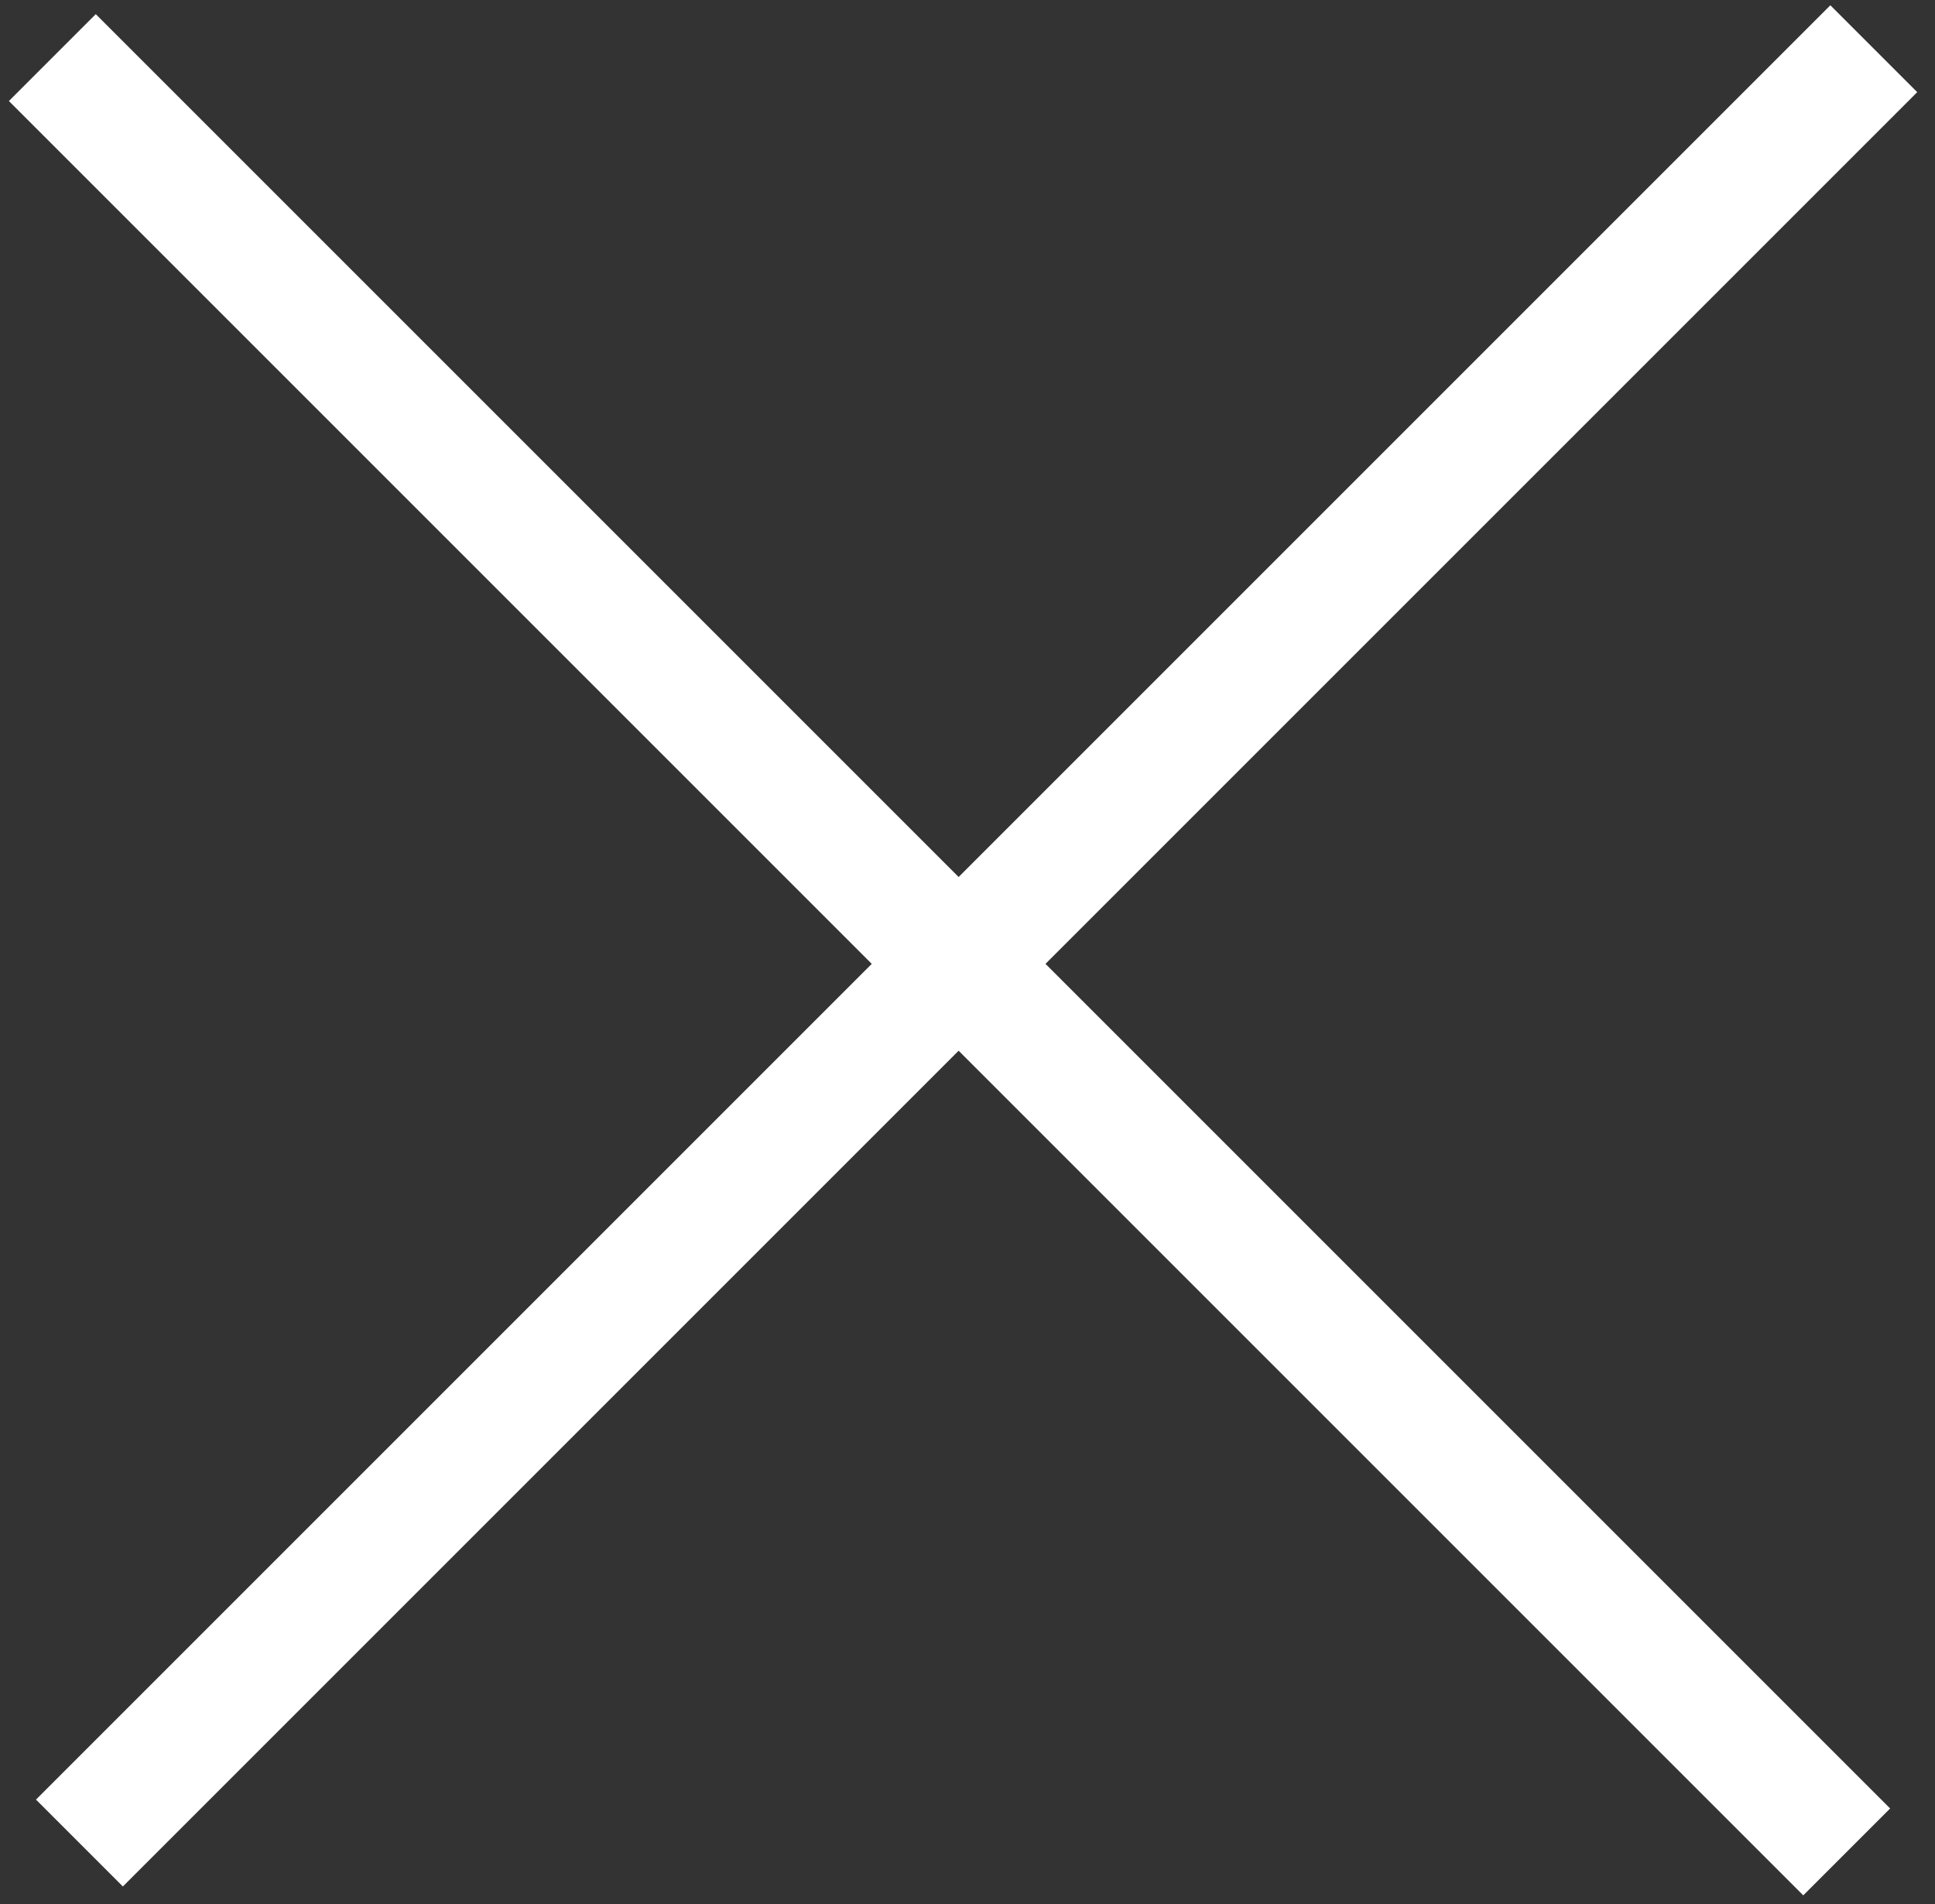
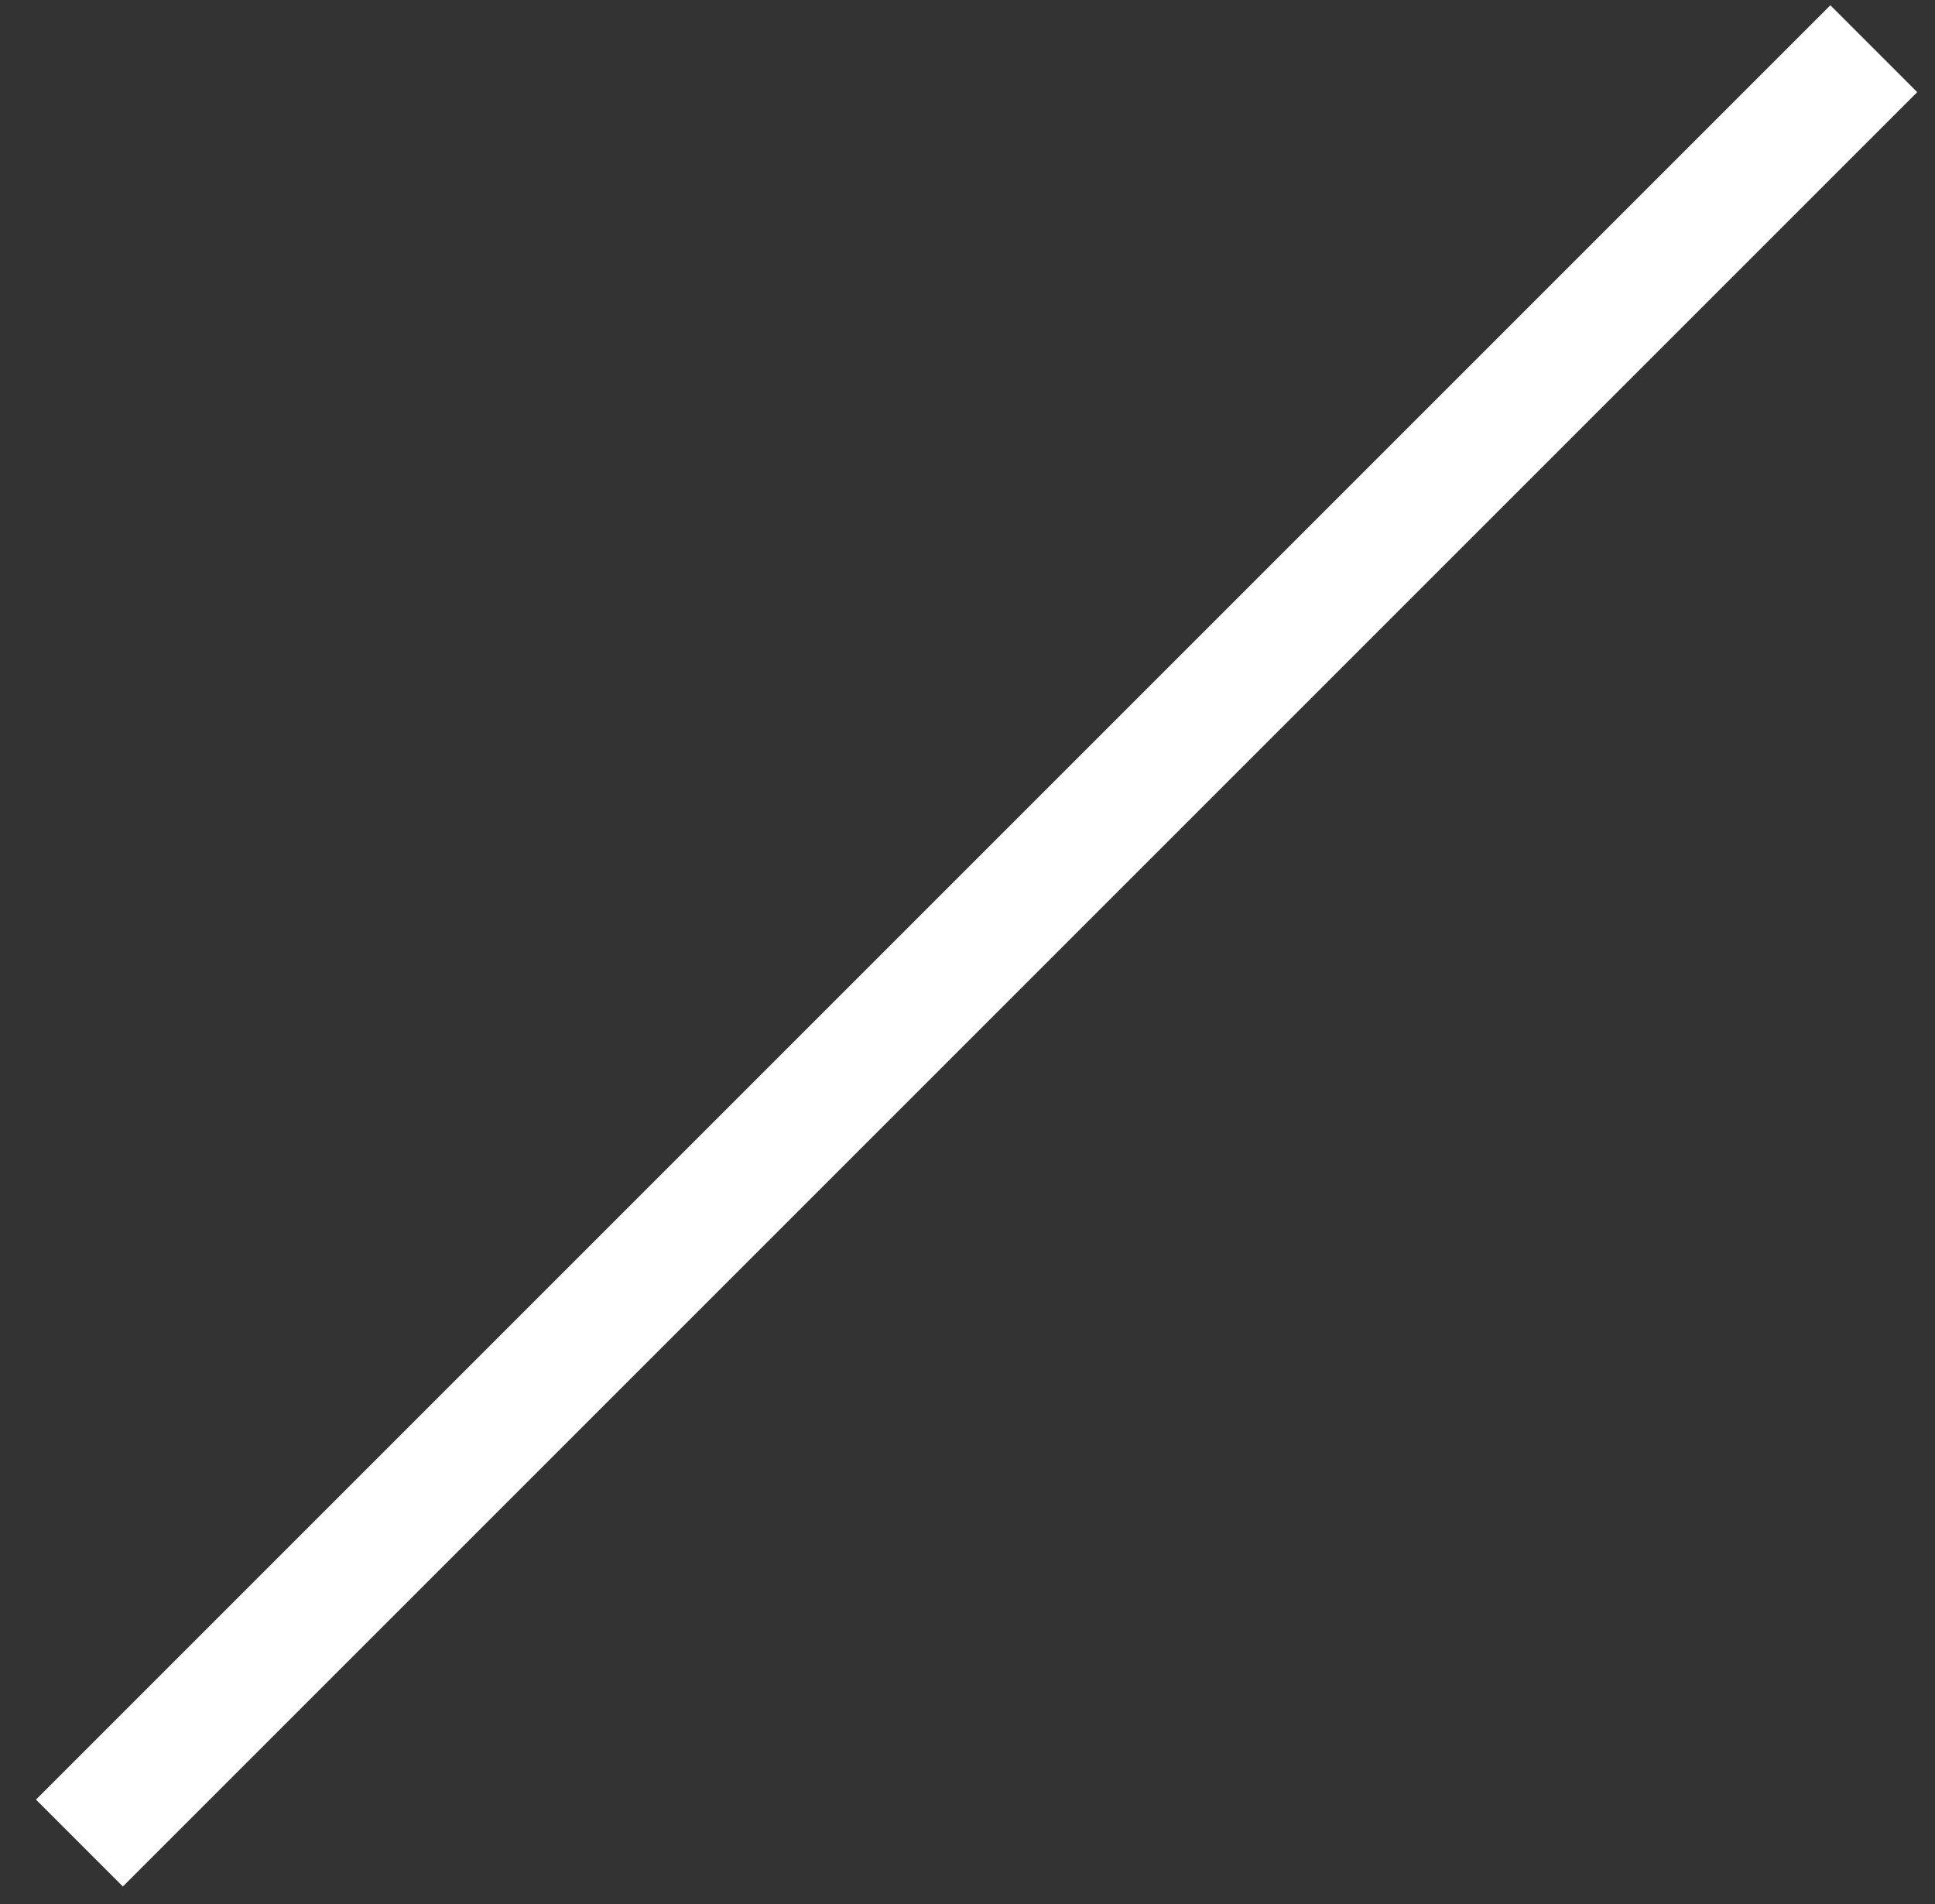
<svg xmlns="http://www.w3.org/2000/svg" width="63" height="62" viewBox="0 0 63 62" fill="none">
  <rect x="0" y="0" width="63" height="62" fill="#333333" stroke="none" />
-   <line x1="1.704" y1="1.875" x2="60.125" y2="60.296" stroke="white" stroke-width="4" />
  <line x1="2.586" y1="60.007" x2="61.007" y2="1.586" stroke="white" stroke-width="4" />
</svg>